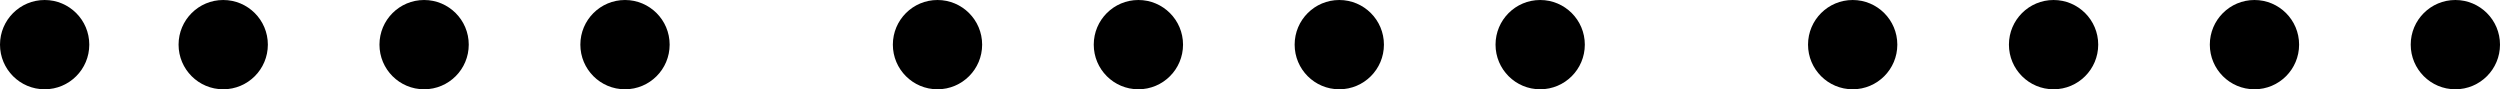
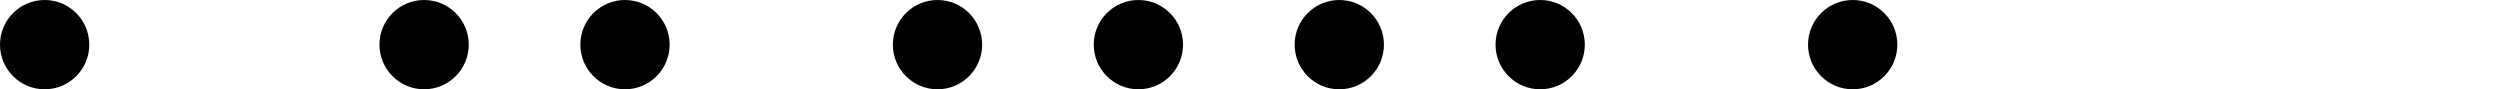
<svg xmlns="http://www.w3.org/2000/svg" width="112px" height="4px" viewBox="0 0 112 4" version="1.1">
  <title>credit-numbers</title>
  <desc>Created with Sketch.</desc>
  <defs />
  <g id="wp-translation" stroke="none" stroke-width="1" fill="none" fill-rule="evenodd">
    <g id="Terms-and-Conditions" transform="translate(-859, -324)" fill="#000000">
      <g id="modal" transform="translate(-1, 5)">
        <g id="payment-method" transform="translate(822, 236)">
          <g id="credit-info" transform="translate(8, 34)">
            <g id="credit-numbers" transform="translate(30, 49)">
              <circle id="Oval-13" cx="2" cy="2" r="2" />
-               <circle id="Oval-13" cx="10" cy="2" r="2" />
              <circle id="Oval-13" cx="19" cy="2" r="2" />
              <circle id="Oval-13" cx="28" cy="2" r="2" />
              <circle id="Oval-13" cx="42" cy="2" r="2" />
              <circle id="Oval-13" cx="51" cy="2" r="2" />
              <circle id="Oval-13" cx="60" cy="2" r="2" />
              <circle id="Oval-13" cx="69" cy="2" r="2" />
              <circle id="Oval-13" cx="83" cy="2" r="2" />
-               <circle id="Oval-13" cx="92" cy="2" r="2" />
-               <circle id="Oval-13" cx="101" cy="2" r="2" />
-               <circle id="Oval-13" cx="110" cy="2" r="2" />
            </g>
          </g>
        </g>
      </g>
    </g>
  </g>
</svg>